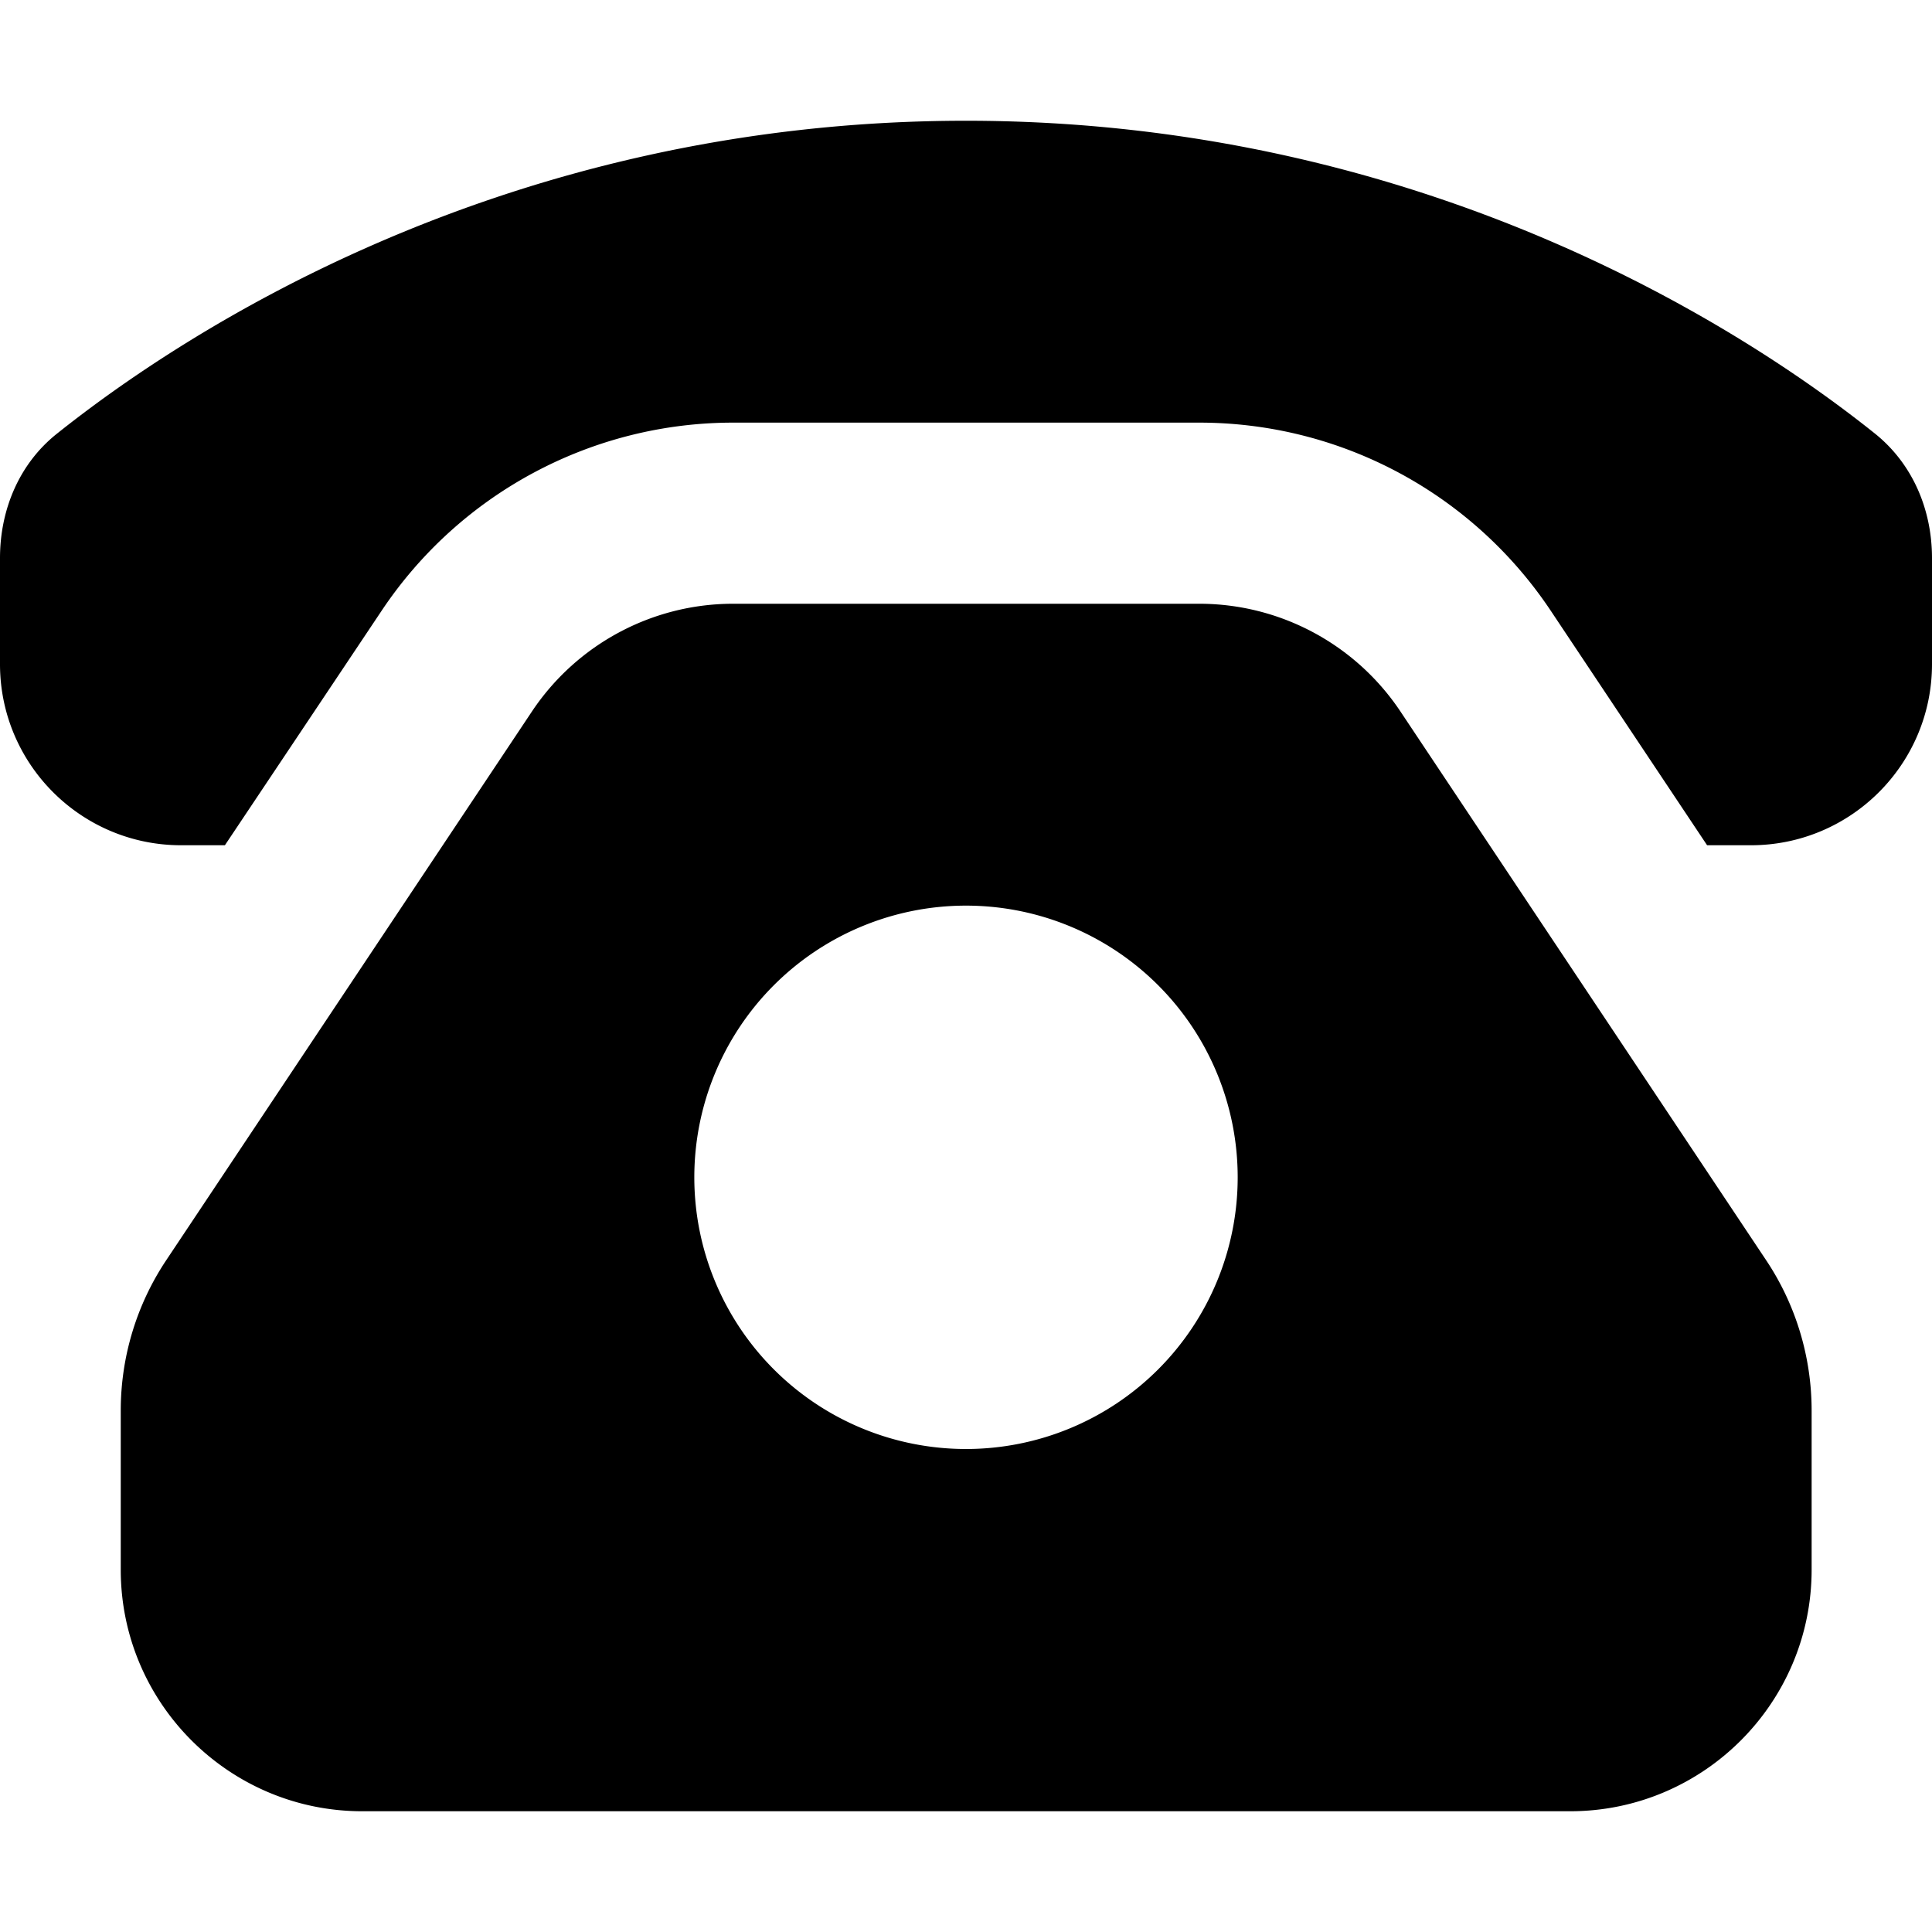
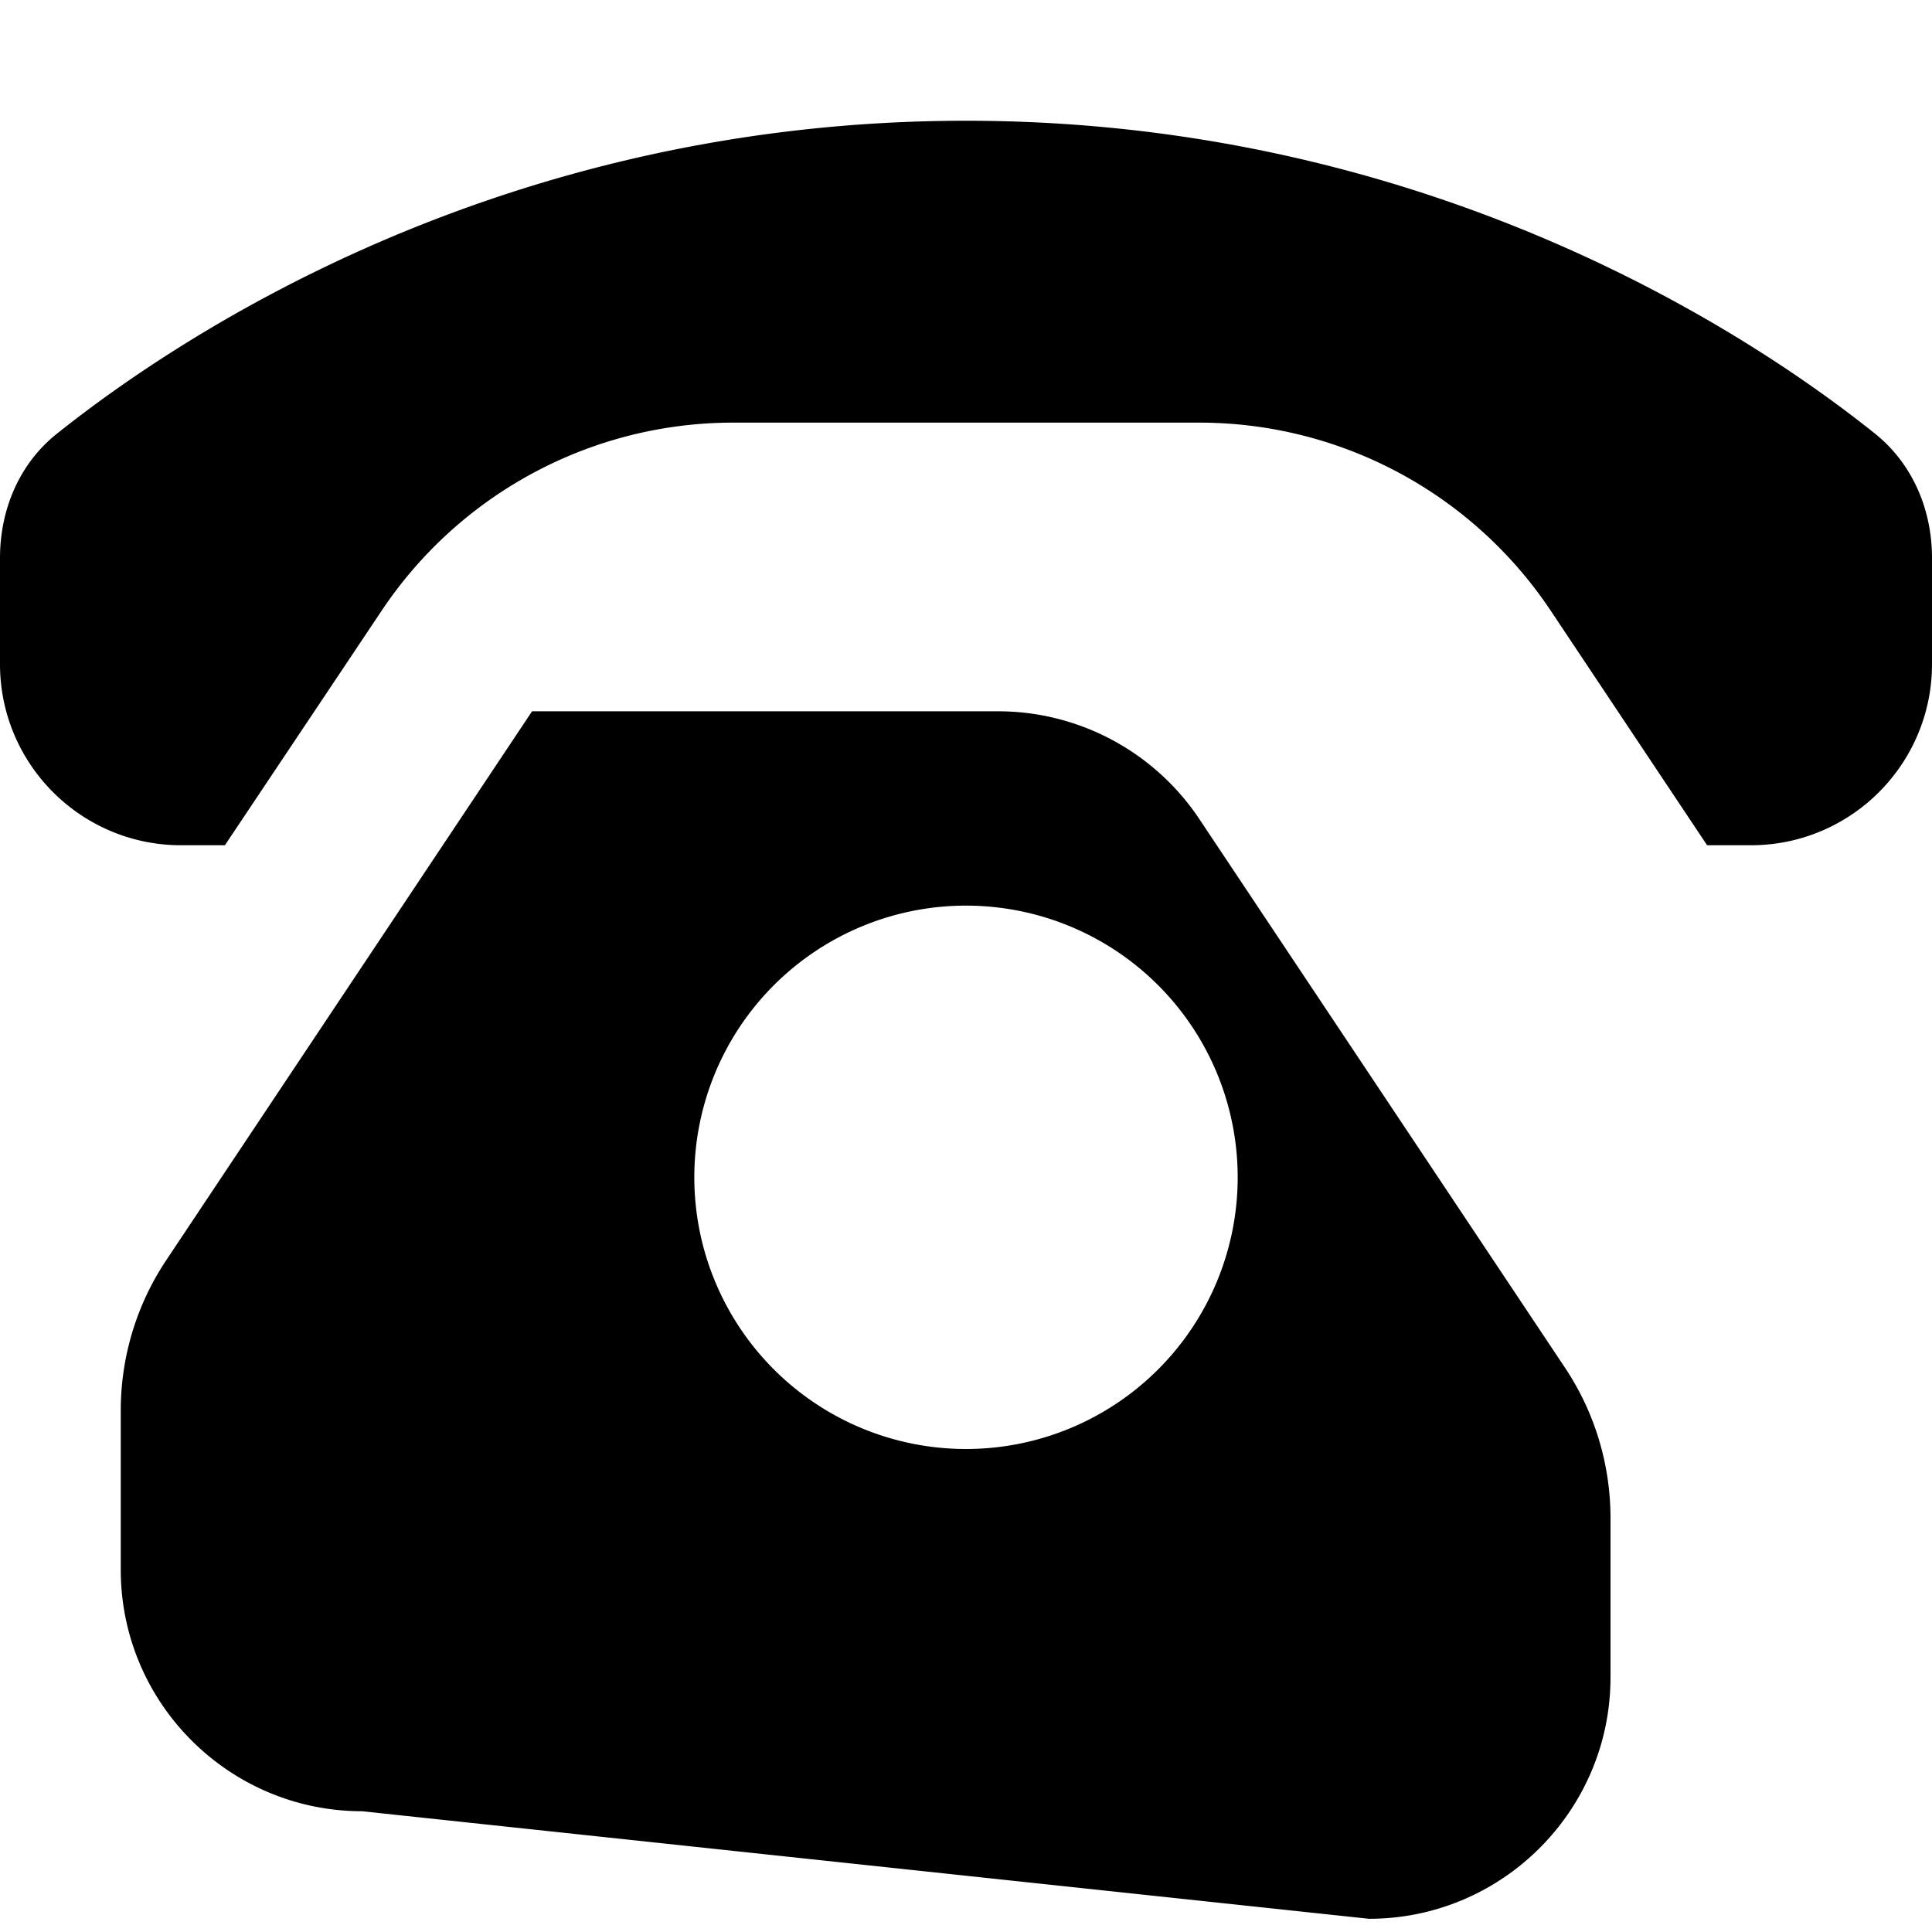
<svg xmlns="http://www.w3.org/2000/svg" viewBox="0 0 512 512">
-   <path fill="currentColor" d="M0 147.9c0-12.7 5-24.9 15-32.9 32.8-26.2 118-83 241-83s208.3 56.8 241 83c9.9 8 15 20.1 15 32.9l0 28.1c0 26.5-21.5 48-48 48l-11.6 0-41.4-62.1c-20.8-31.2-55.7-49.9-93.2-49.9l-123.5 0c-37.4 0-72.4 18.7-93.2 49.9L59.6 224 48 224c-26.5 0-48-21.5-48-48l0-28.1zM32 416l0-42.2c0-14.2 4.2-28.1 12.1-39.9L141 188.5c11.9-17.8 31.9-28.5 53.3-28.5l123.5 0c21.4 0 41.4 10.7 53.3 28.5l96.9 145.4c7.9 11.8 12.1 25.7 12.1 39.9l0 42.2c0 35.3-28.7 64-64 64L96 480c-35.3 0-64-28.7-64-64zM328 312a72 72 0 1 0 -144 0 72 72 0 1 0 144 0z" />
+   <path fill="currentColor" d="M0 147.9c0-12.7 5-24.9 15-32.9 32.8-26.2 118-83 241-83s208.3 56.8 241 83c9.9 8 15 20.1 15 32.9l0 28.1c0 26.5-21.5 48-48 48l-11.6 0-41.4-62.1c-20.8-31.2-55.7-49.9-93.2-49.9l-123.5 0c-37.4 0-72.4 18.7-93.2 49.9L59.6 224 48 224c-26.5 0-48-21.5-48-48l0-28.1zM32 416l0-42.2c0-14.2 4.2-28.1 12.1-39.9L141 188.5l123.5 0c21.4 0 41.4 10.7 53.3 28.5l96.9 145.4c7.9 11.8 12.1 25.7 12.1 39.9l0 42.2c0 35.3-28.7 64-64 64L96 480c-35.3 0-64-28.7-64-64zM328 312a72 72 0 1 0 -144 0 72 72 0 1 0 144 0z" />
</svg>